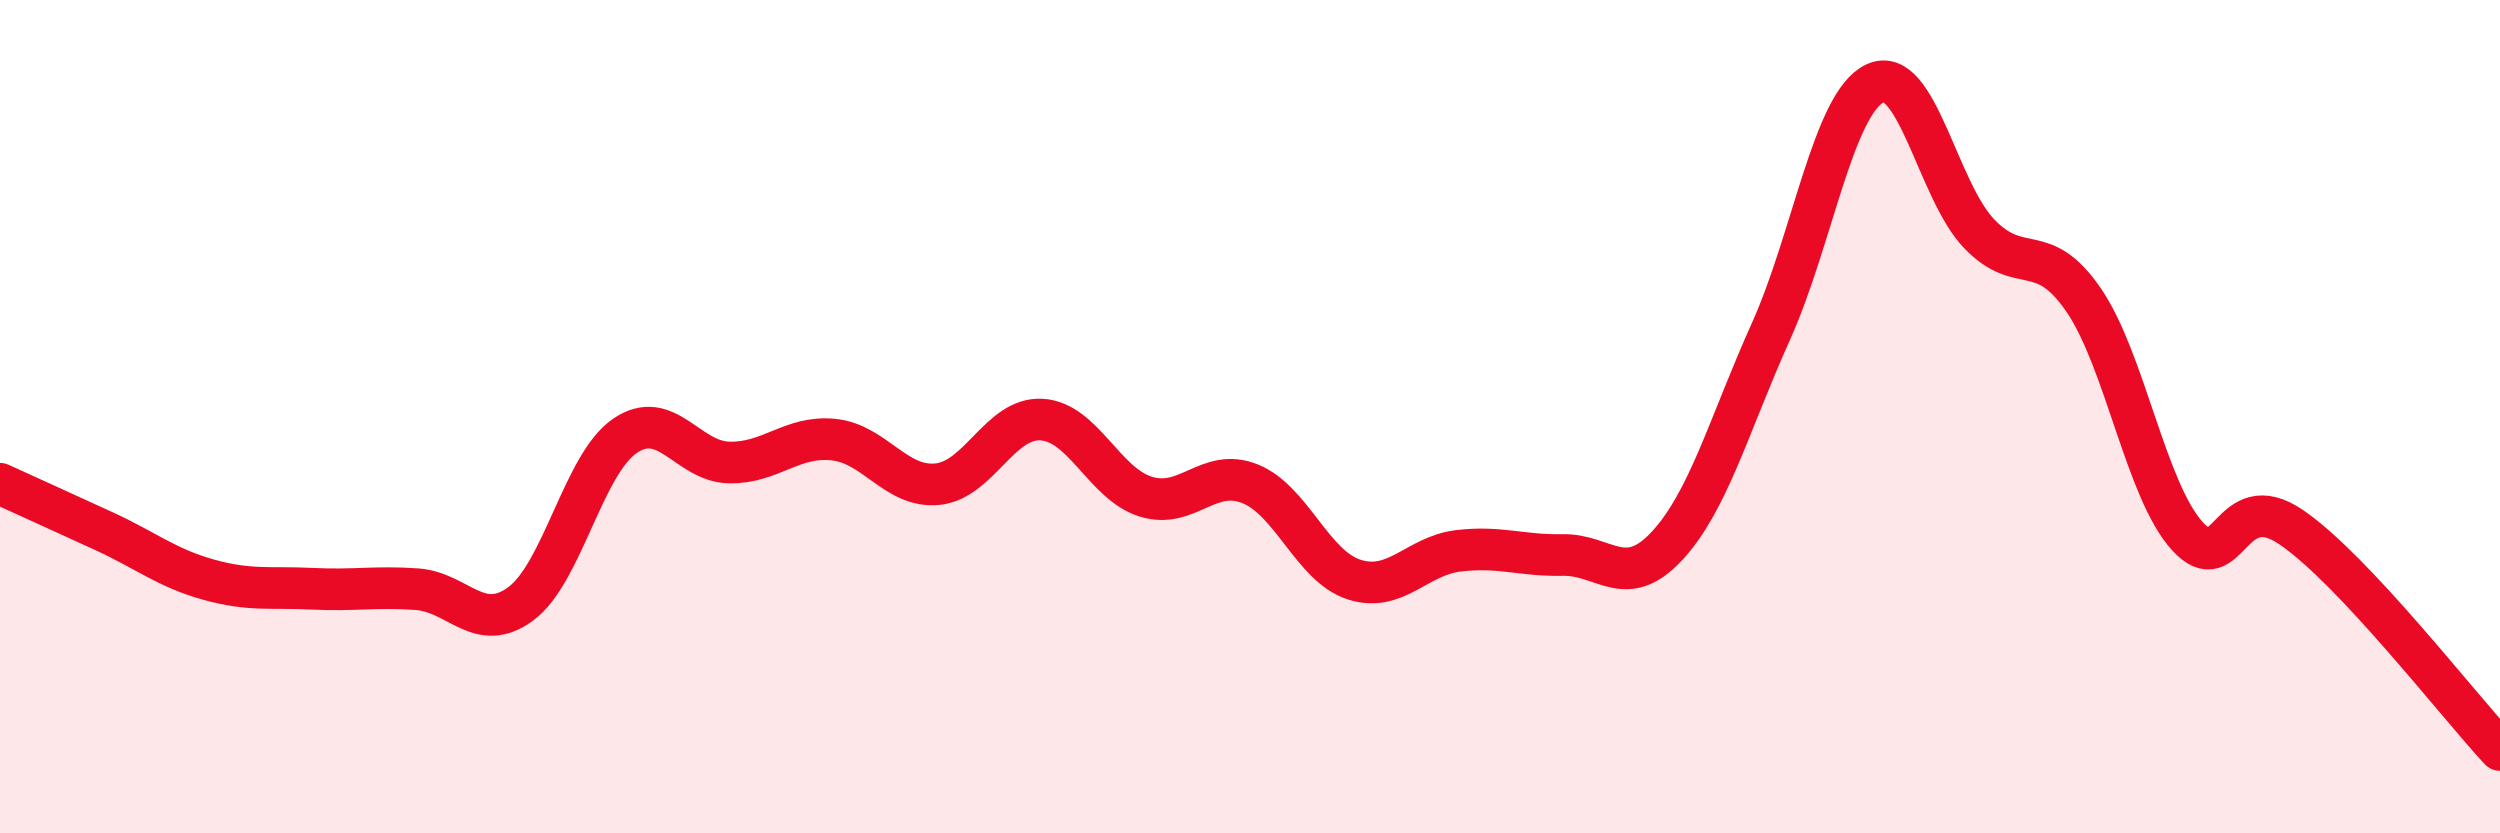
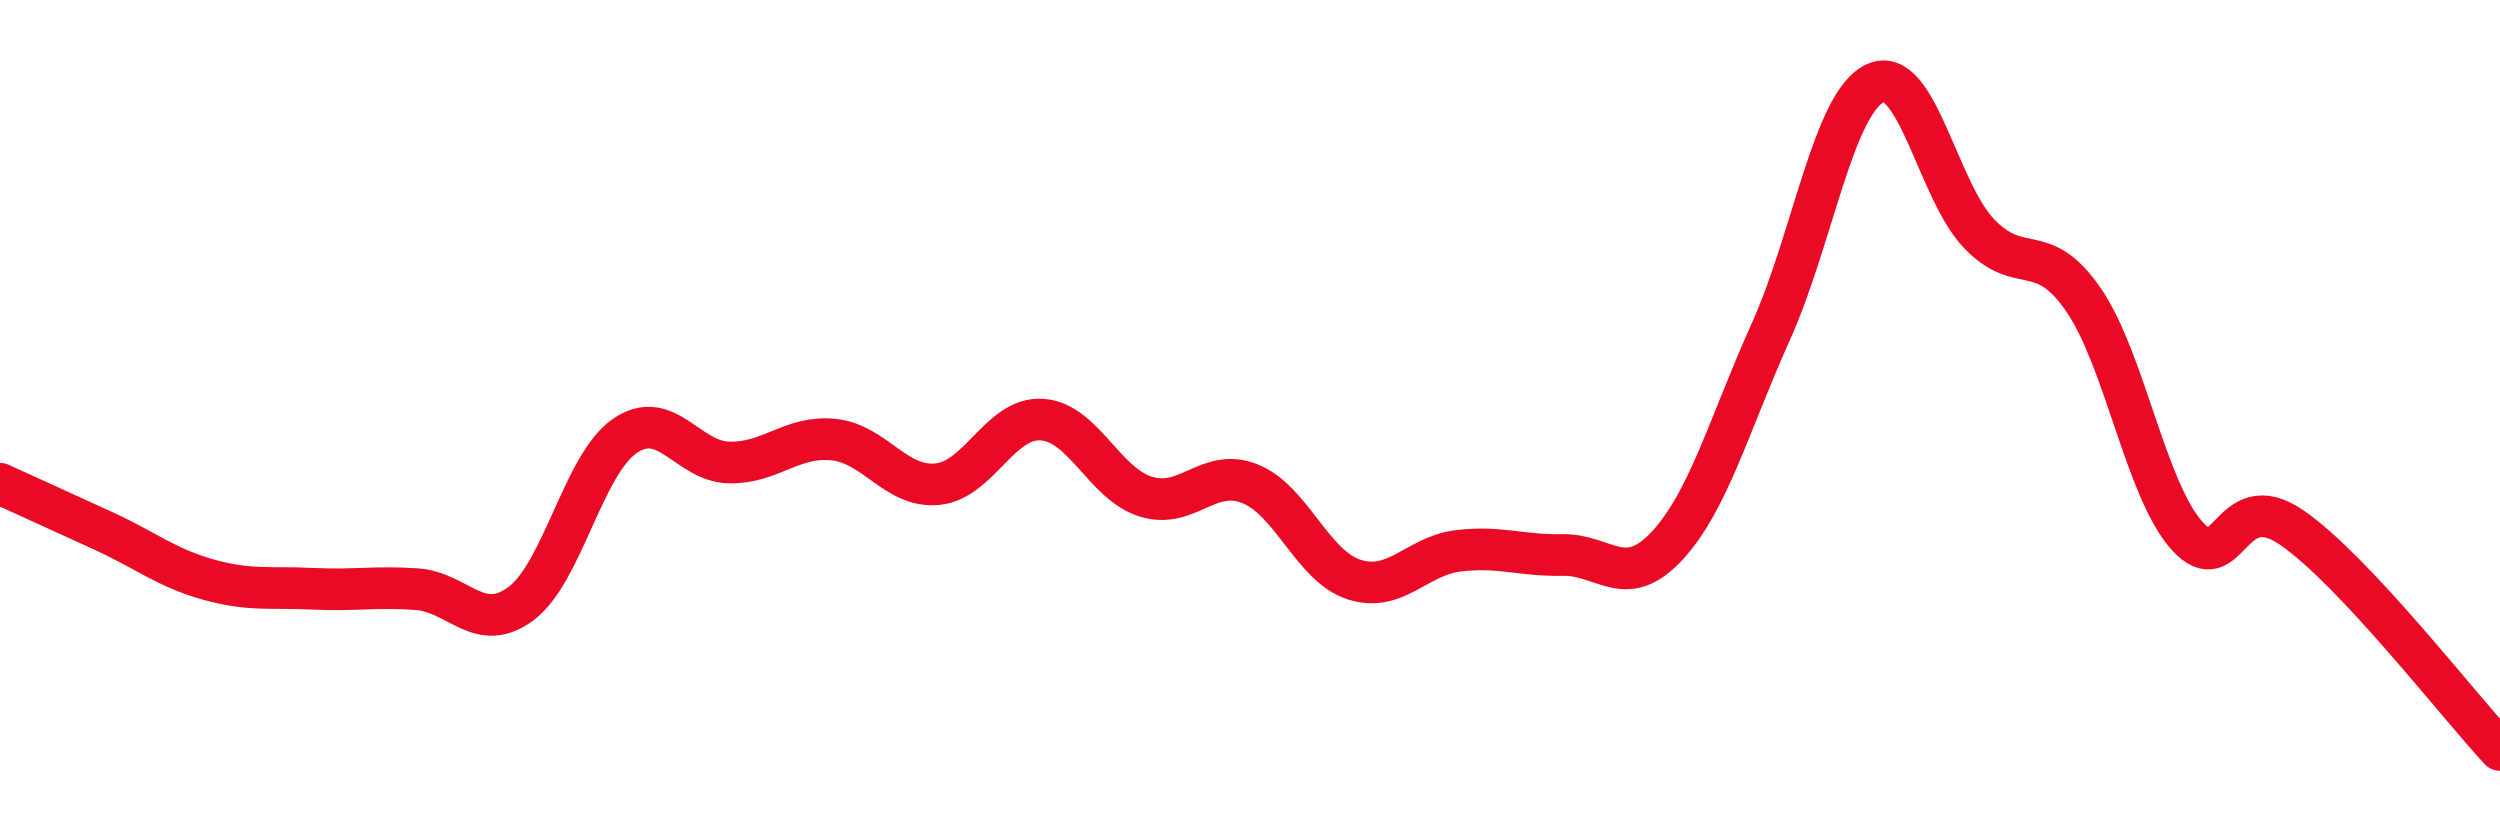
<svg xmlns="http://www.w3.org/2000/svg" width="60" height="20" viewBox="0 0 60 20">
-   <path d="M 0,11.61 C 0.5,11.84 1.5,12.29 2.5,12.75 C 3.5,13.21 4,13.63 5,13.91 C 6,14.19 6.5,14.08 7.5,14.13 C 8.5,14.18 9,14.07 10,14.14 C 11,14.21 11.5,15.23 12.5,14.49 C 13.5,13.75 14,11.14 15,10.46 C 16,9.78 16.5,11.08 17.5,11.1 C 18.5,11.12 19,10.45 20,10.55 C 21,10.65 21.5,11.72 22.5,11.62 C 23.5,11.52 24,10.01 25,10.07 C 26,10.13 26.5,11.61 27.5,11.92 C 28.5,12.23 29,11.21 30,11.61 C 31,12.01 31.5,13.59 32.5,13.91 C 33.5,14.23 34,13.34 35,13.22 C 36,13.1 36.5,13.34 37.5,13.32 C 38.5,13.3 39,14.18 40,13.11 C 41,12.04 41.5,10.18 42.5,7.96 C 43.5,5.74 44,2.47 45,2 C 46,1.53 46.5,4.57 47.5,5.61 C 48.5,6.65 49,5.74 50,7.19 C 51,8.64 51.5,11.78 52.5,12.87 C 53.5,13.96 53.5,11.63 55,12.66 C 56.5,13.69 59,16.93 60,18L60 20L0 20Z" fill="#EB0A25" opacity="0.1" stroke-linecap="round" stroke-linejoin="round" />
  <path d="M 0,11.61 C 0.5,11.84 1.5,12.29 2.5,12.75 C 3.5,13.21 4,13.63 5,13.91 C 6,14.19 6.5,14.08 7.5,14.13 C 8.5,14.18 9,14.07 10,14.14 C 11,14.21 11.5,15.23 12.5,14.49 C 13.5,13.75 14,11.14 15,10.46 C 16,9.78 16.5,11.08 17.5,11.1 C 18.5,11.12 19,10.45 20,10.55 C 21,10.65 21.5,11.72 22.5,11.62 C 23.5,11.52 24,10.01 25,10.07 C 26,10.13 26.5,11.61 27.5,11.92 C 28.5,12.23 29,11.21 30,11.61 C 31,12.01 31.5,13.59 32.5,13.91 C 33.5,14.23 34,13.34 35,13.22 C 36,13.1 36.5,13.34 37.5,13.32 C 38.5,13.3 39,14.18 40,13.11 C 41,12.04 41.5,10.18 42.5,7.96 C 43.5,5.74 44,2.47 45,2 C 46,1.53 46.5,4.57 47.5,5.61 C 48.5,6.65 49,5.74 50,7.19 C 51,8.64 51.5,11.78 52.5,12.87 C 53.5,13.96 53.5,11.63 55,12.66 C 56.5,13.69 59,16.93 60,18" stroke="#EB0A25" stroke-width="1" fill="none" stroke-linecap="round" stroke-linejoin="round" />
</svg>